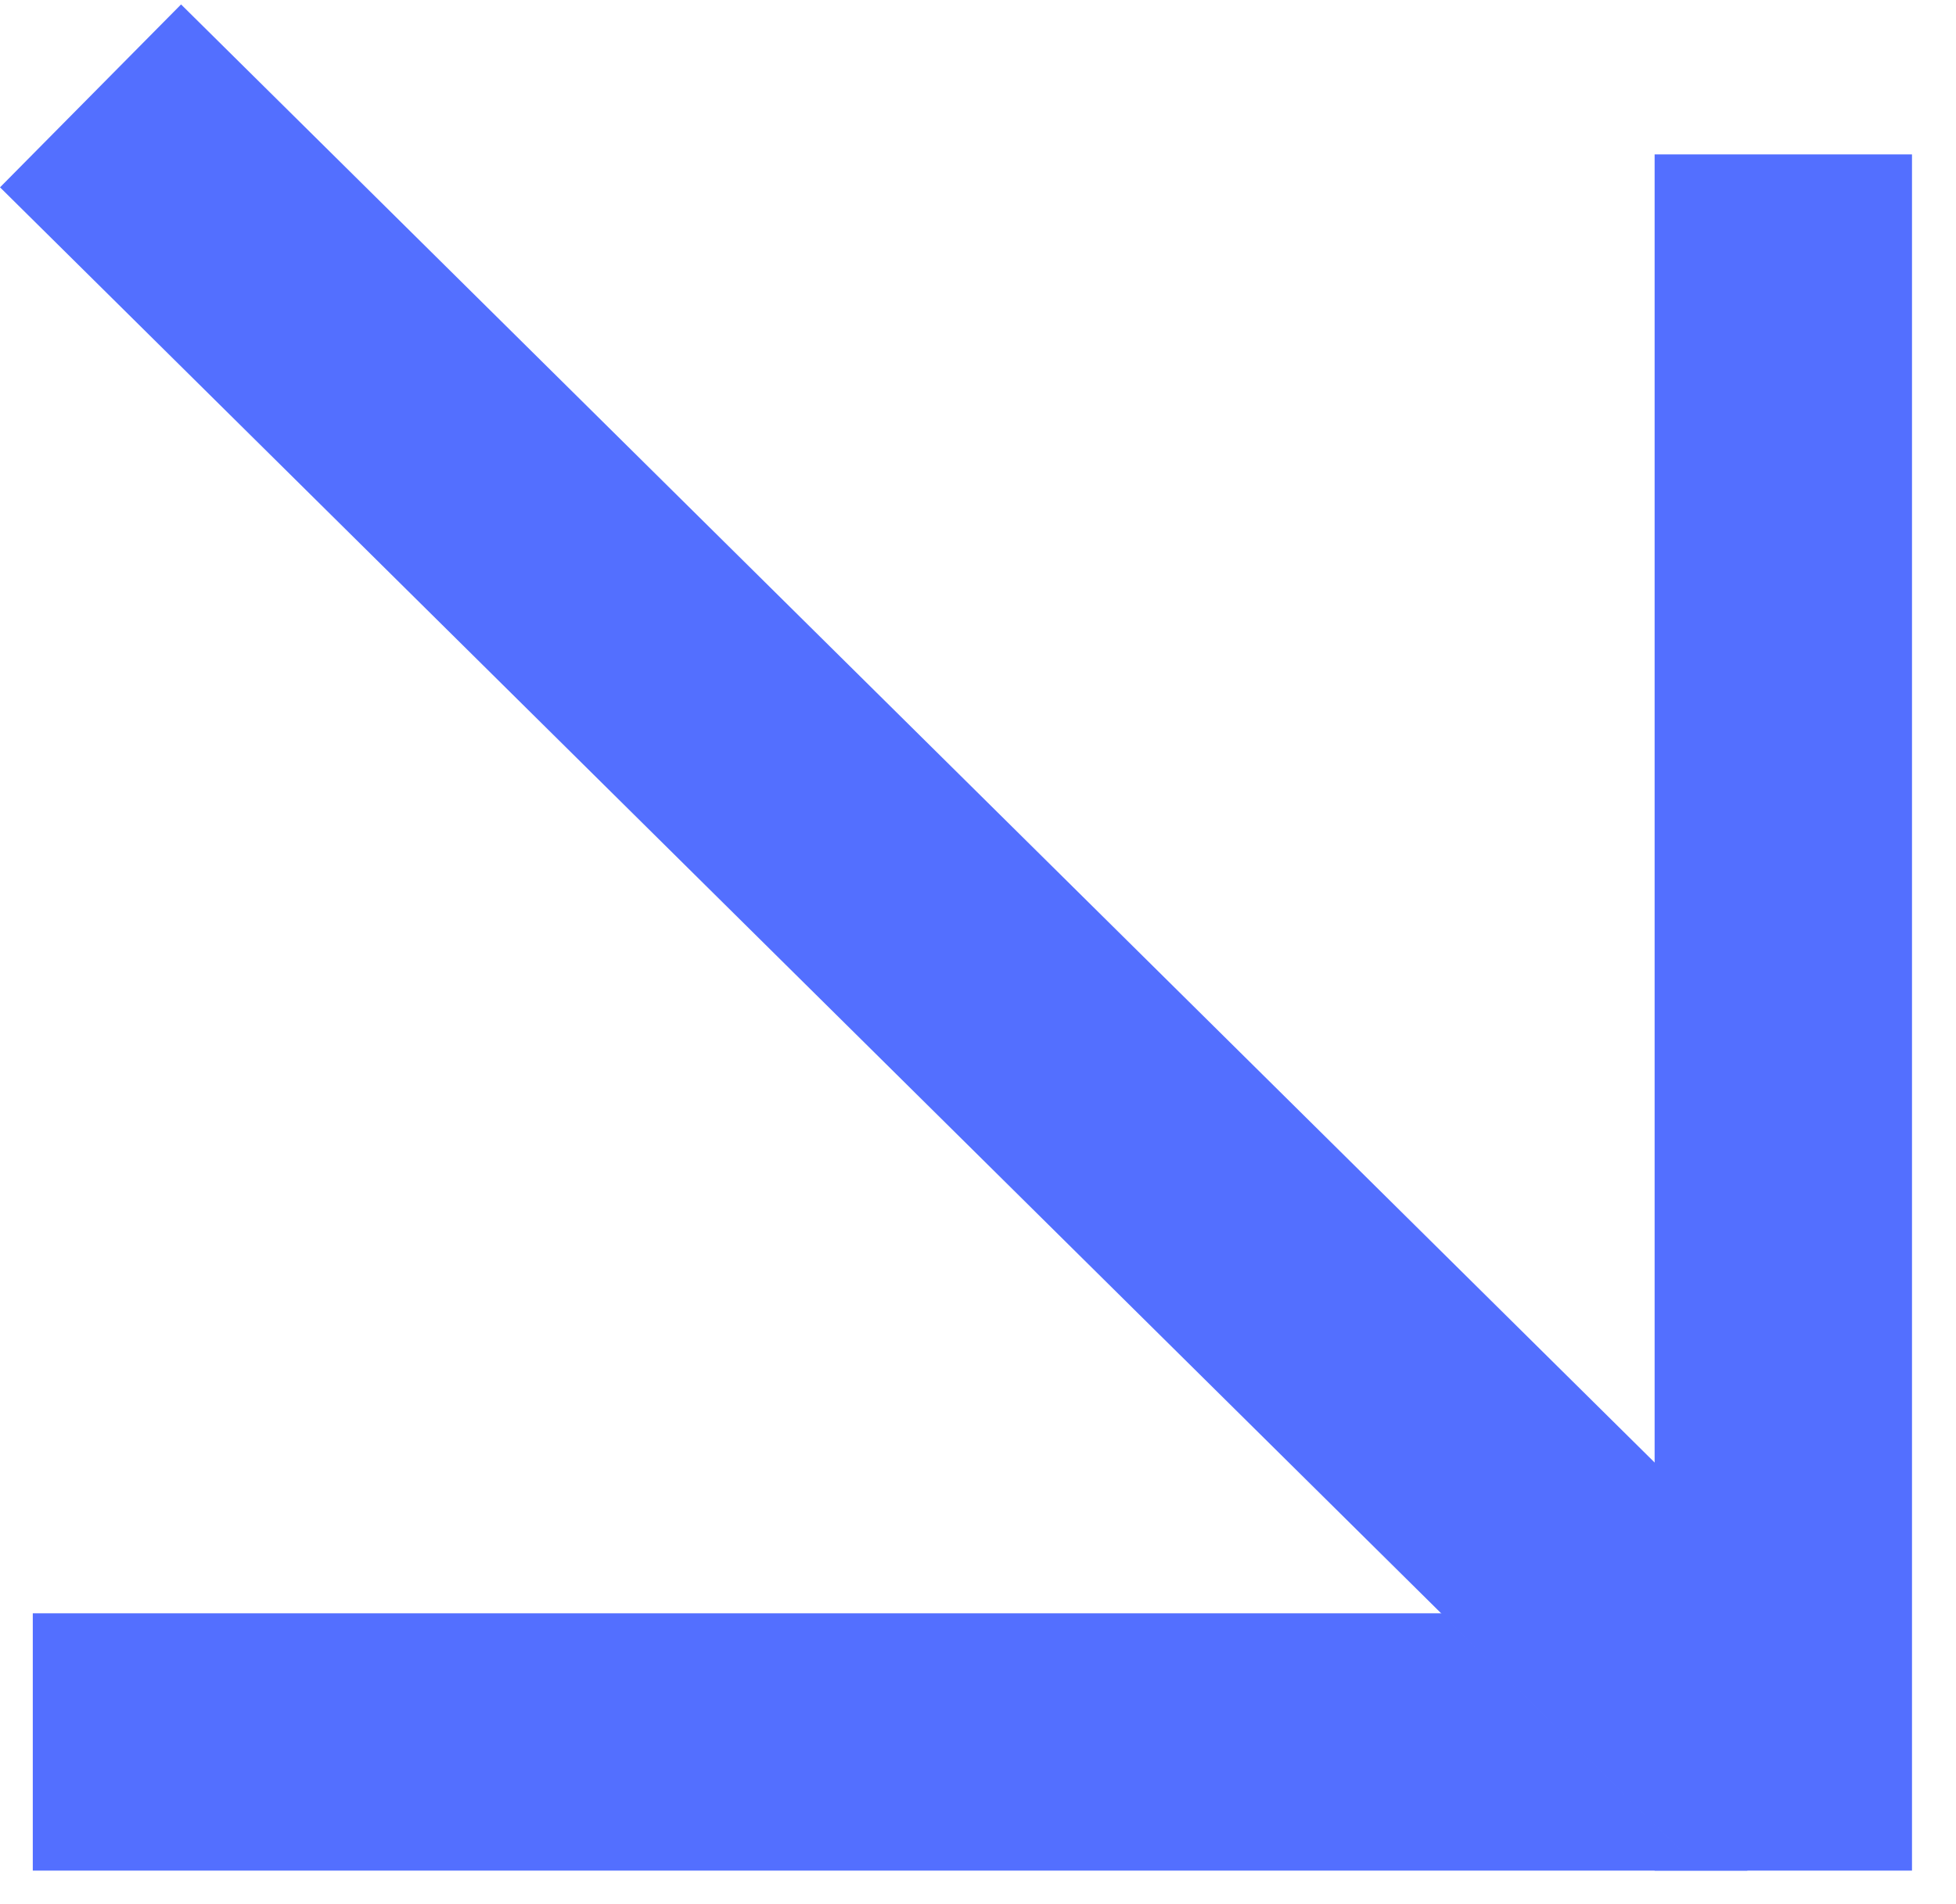
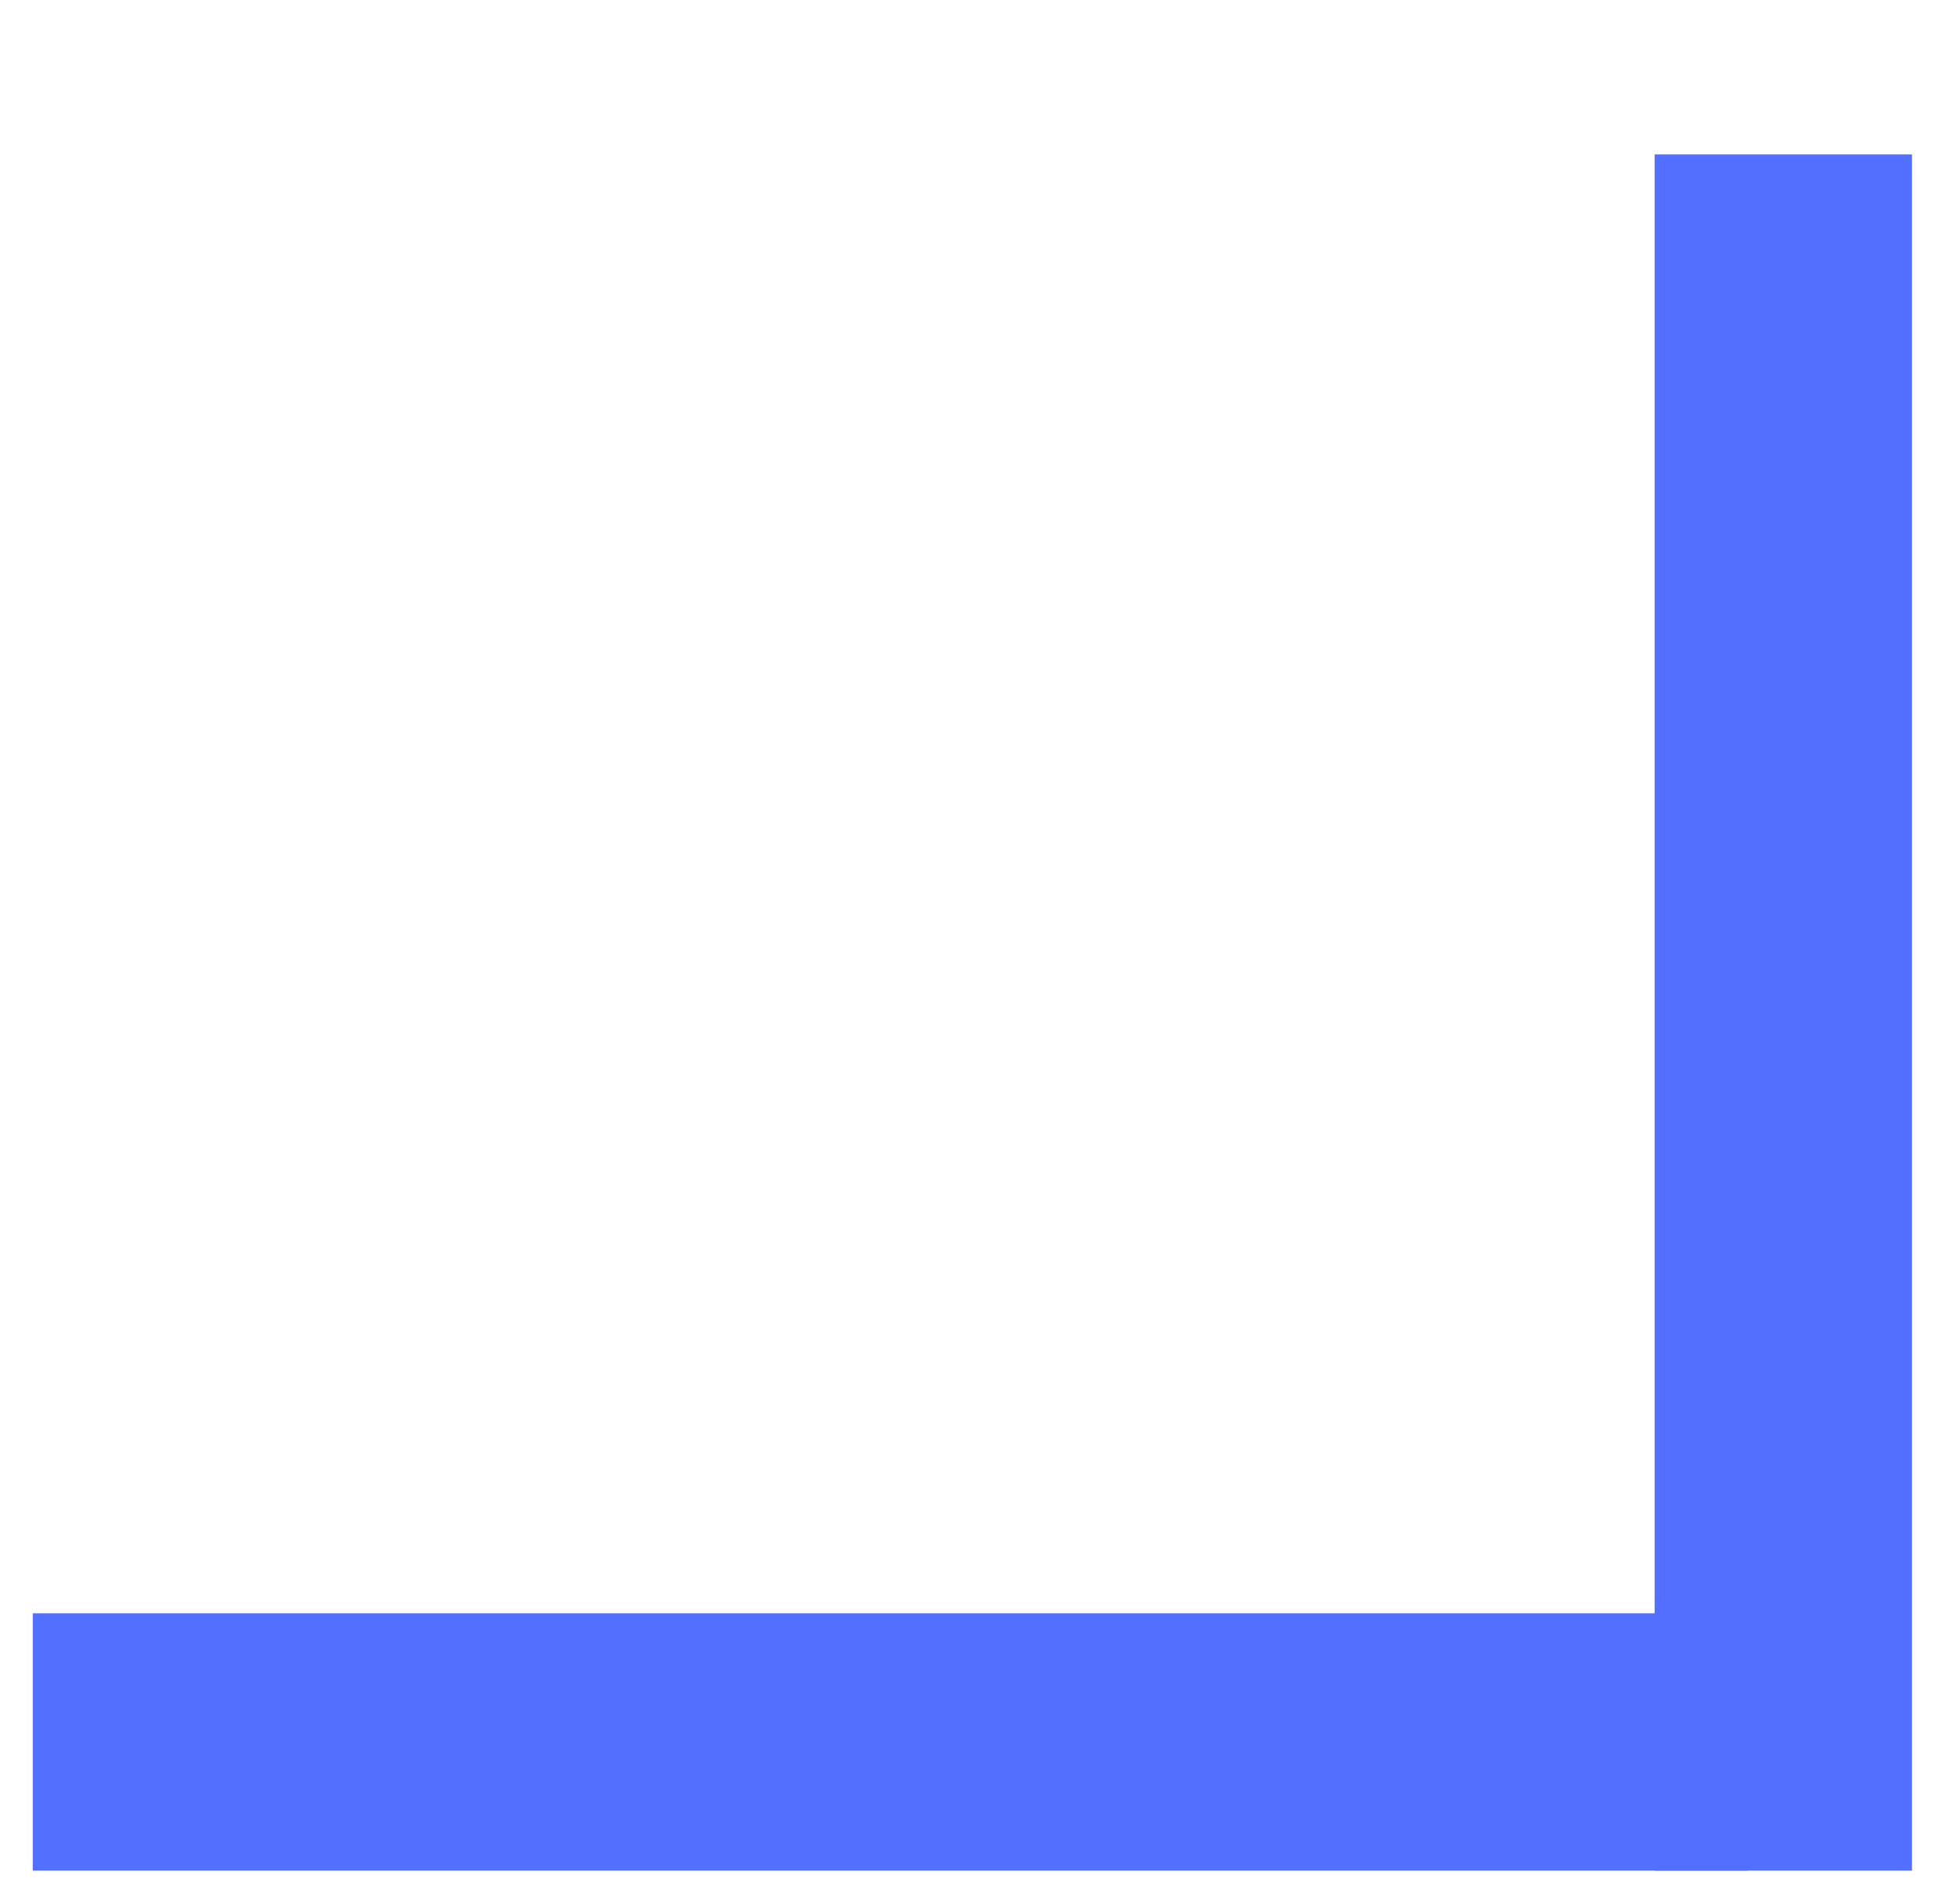
<svg xmlns="http://www.w3.org/2000/svg" width="38" height="37" viewBox="0 0 38 37" fill="none">
  <line x1="34.645" y1="3" x2="34.645" y2="36.348" stroke="url(#paint0_linear_2030_1630)" stroke-width="5" />
  <line x1="0.637" y1="33.848" x2="33.946" y2="33.848" stroke="url(#paint1_linear_2030_1630)" stroke-width="5" />
-   <line x1="1.759" y1="1.863" x2="34.397" y2="34.164" stroke="url(#paint2_linear_2030_1630)" stroke-width="5" />
  <defs>
    <linearGradient id="paint0_linear_2030_1630" x1="32.145" y1="19.674" x2="31.145" y2="19.674" gradientUnits="userSpaceOnUse">
      <stop stop-color="#536FFF" />
      <stop offset="1" stop-color="#E9E9E9" stop-opacity="0.5" />
    </linearGradient>
    <linearGradient id="paint1_linear_2030_1630" x1="17.291" y1="36.348" x2="17.291" y2="37.348" gradientUnits="userSpaceOnUse">
      <stop stop-color="#536FFF" />
      <stop offset="1" stop-color="#E9E9E9" stop-opacity="0.5" />
    </linearGradient>
    <linearGradient id="paint2_linear_2030_1630" x1="16.319" y1="19.79" x2="15.616" y2="20.501" gradientUnits="userSpaceOnUse">
      <stop stop-color="#536FFF" />
      <stop offset="1" stop-color="#E9E9E9" stop-opacity="0.5" />
    </linearGradient>
  </defs>
</svg>